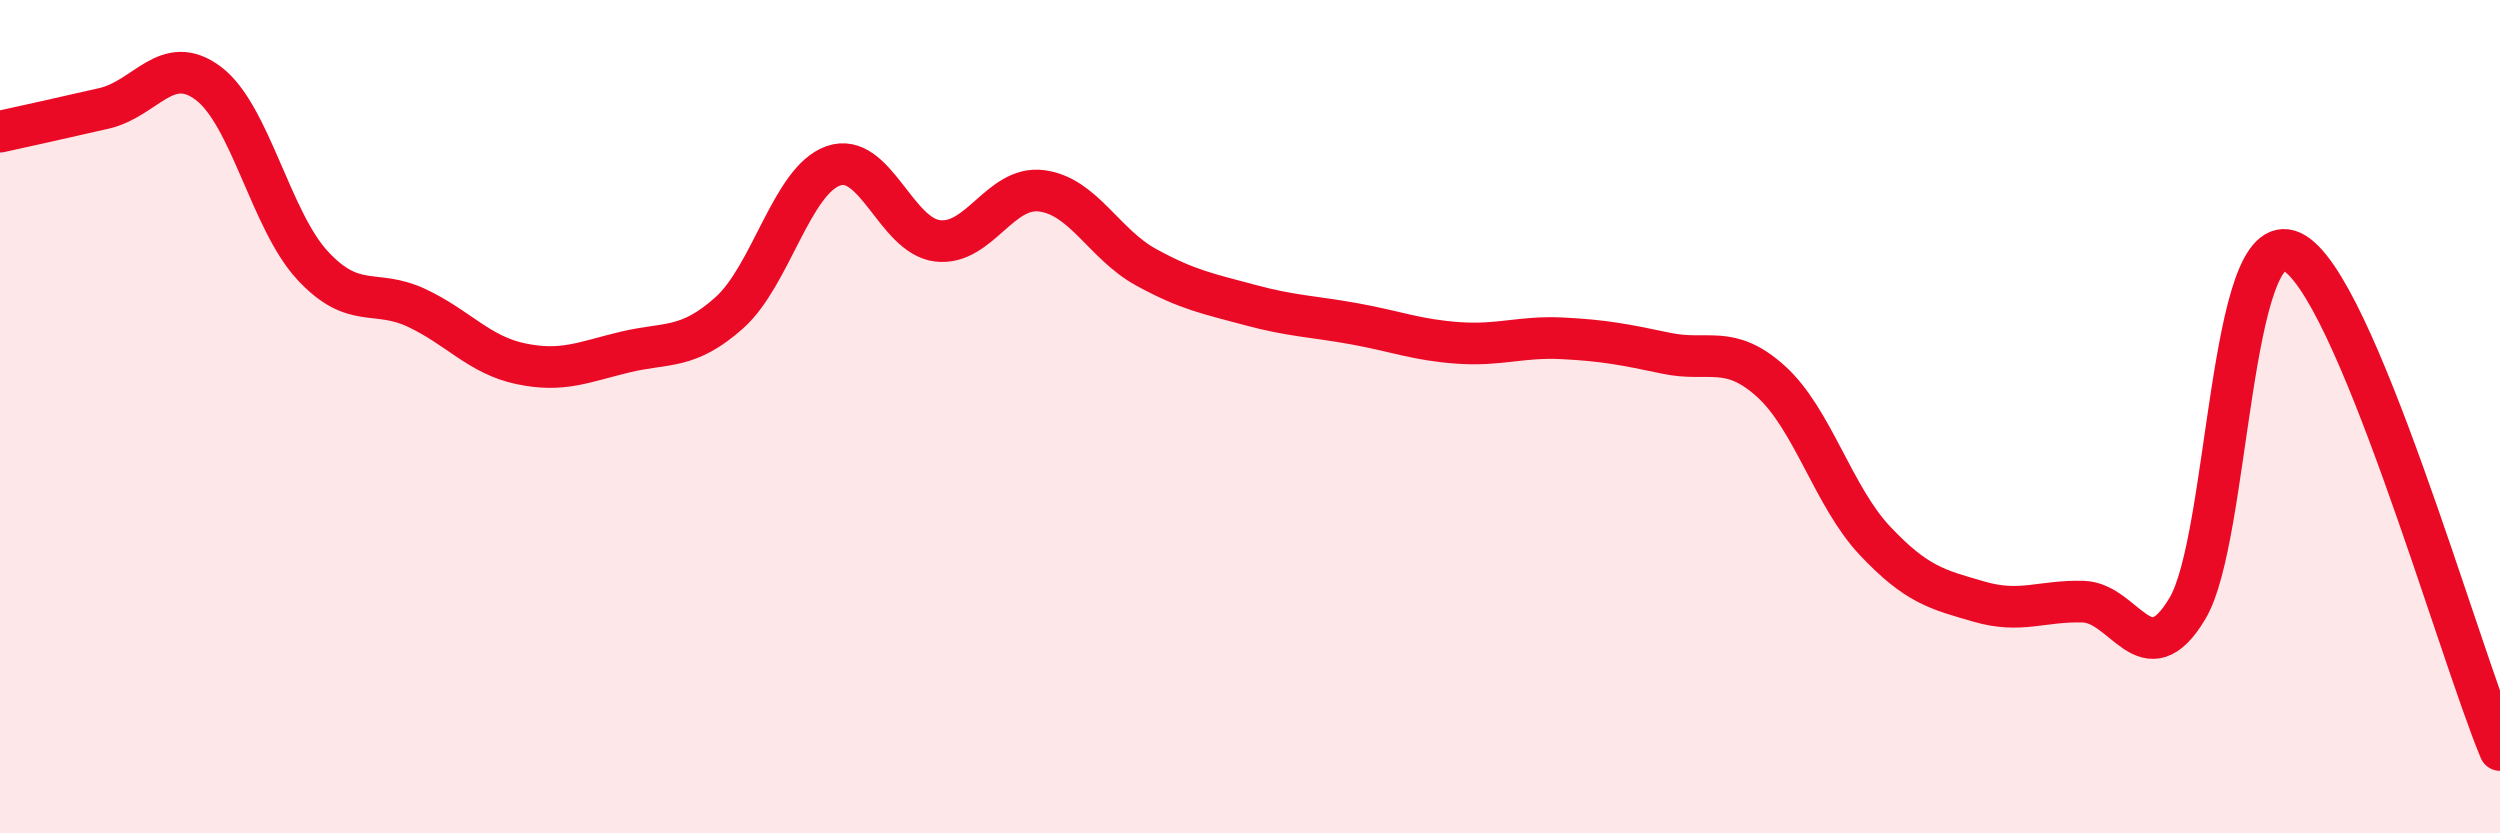
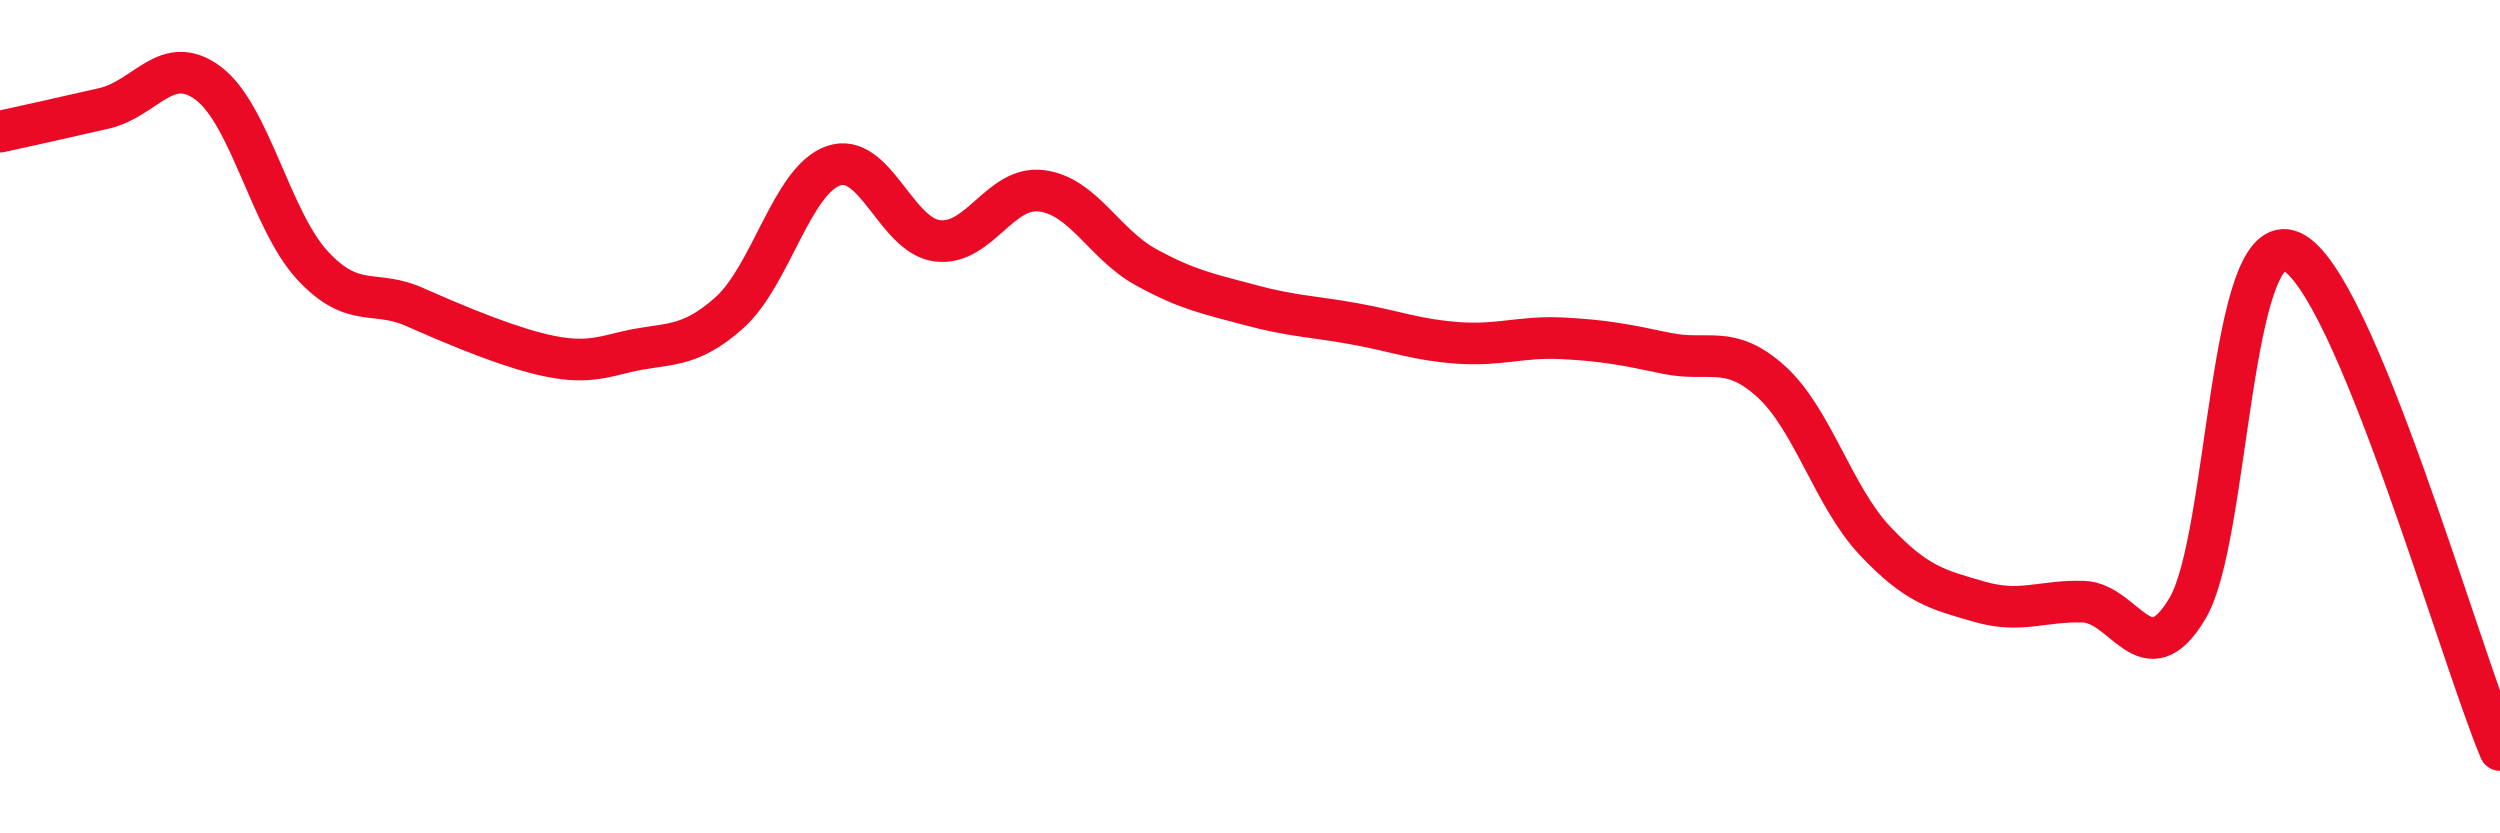
<svg xmlns="http://www.w3.org/2000/svg" width="60" height="20" viewBox="0 0 60 20">
-   <path d="M 0,3.16 C 0.5,3.05 1.5,2.83 2.5,2.6 C 3.5,2.37 4,1.25 5,2 C 6,2.75 6.5,5.29 7.5,6.37 C 8.5,7.45 9,6.92 10,7.39 C 11,7.86 11.5,8.52 12.5,8.73 C 13.5,8.94 14,8.69 15,8.45 C 16,8.21 16.5,8.4 17.5,7.51 C 18.5,6.62 19,4.33 20,3.98 C 21,3.63 21.5,5.66 22.5,5.78 C 23.5,5.9 24,4.45 25,4.58 C 26,4.71 26.5,5.86 27.5,6.41 C 28.5,6.96 29,7.05 30,7.32 C 31,7.59 31.5,7.59 32.5,7.77 C 33.5,7.95 34,8.16 35,8.23 C 36,8.3 36.5,8.07 37.5,8.12 C 38.5,8.17 39,8.27 40,8.48 C 41,8.69 41.5,8.25 42.5,9.15 C 43.5,10.05 44,11.92 45,12.98 C 46,14.04 46.5,14.15 47.5,14.44 C 48.5,14.73 49,14.41 50,14.44 C 51,14.47 51.5,16.28 52.5,14.6 C 53.5,12.92 53.5,5.36 55,6.04 C 56.5,6.72 59,15.61 60,18L60 20L0 20Z" fill="#EB0A25" opacity="0.1" stroke-linecap="round" stroke-linejoin="round" />
-   <path d="M 0,3.16 C 0.5,3.05 1.5,2.83 2.5,2.6 C 3.5,2.37 4,1.25 5,2 C 6,2.75 6.5,5.29 7.5,6.37 C 8.5,7.45 9,6.92 10,7.39 C 11,7.86 11.5,8.52 12.5,8.73 C 13.5,8.94 14,8.69 15,8.45 C 16,8.21 16.5,8.4 17.5,7.51 C 18.5,6.62 19,4.33 20,3.98 C 21,3.63 21.5,5.66 22.5,5.78 C 23.5,5.9 24,4.45 25,4.58 C 26,4.71 26.5,5.86 27.5,6.41 C 28.5,6.96 29,7.05 30,7.32 C 31,7.59 31.5,7.59 32.5,7.77 C 33.5,7.95 34,8.16 35,8.23 C 36,8.3 36.5,8.07 37.5,8.12 C 38.5,8.17 39,8.27 40,8.48 C 41,8.69 41.5,8.25 42.5,9.15 C 43.5,10.05 44,11.92 45,12.98 C 46,14.04 46.5,14.15 47.5,14.44 C 48.5,14.73 49,14.41 50,14.44 C 51,14.47 51.5,16.28 52.5,14.6 C 53.5,12.92 53.5,5.36 55,6.04 C 56.5,6.72 59,15.61 60,18" stroke="#EB0A25" stroke-width="1" fill="none" stroke-linecap="round" stroke-linejoin="round" />
+   <path d="M 0,3.16 C 0.5,3.05 1.5,2.83 2.5,2.6 C 3.5,2.37 4,1.25 5,2 C 6,2.75 6.5,5.29 7.5,6.37 C 8.5,7.45 9,6.92 10,7.39 C 13.5,8.94 14,8.69 15,8.45 C 16,8.21 16.5,8.4 17.5,7.51 C 18.5,6.62 19,4.33 20,3.98 C 21,3.63 21.5,5.66 22.5,5.78 C 23.5,5.9 24,4.45 25,4.58 C 26,4.71 26.5,5.86 27.5,6.41 C 28.5,6.96 29,7.05 30,7.32 C 31,7.59 31.5,7.59 32.5,7.77 C 33.5,7.95 34,8.16 35,8.23 C 36,8.3 36.5,8.07 37.5,8.12 C 38.5,8.17 39,8.27 40,8.48 C 41,8.69 41.5,8.25 42.5,9.15 C 43.5,10.05 44,11.92 45,12.98 C 46,14.04 46.5,14.15 47.5,14.44 C 48.5,14.73 49,14.41 50,14.44 C 51,14.47 51.5,16.28 52.5,14.6 C 53.5,12.92 53.5,5.36 55,6.04 C 56.5,6.72 59,15.61 60,18" stroke="#EB0A25" stroke-width="1" fill="none" stroke-linecap="round" stroke-linejoin="round" />
</svg>